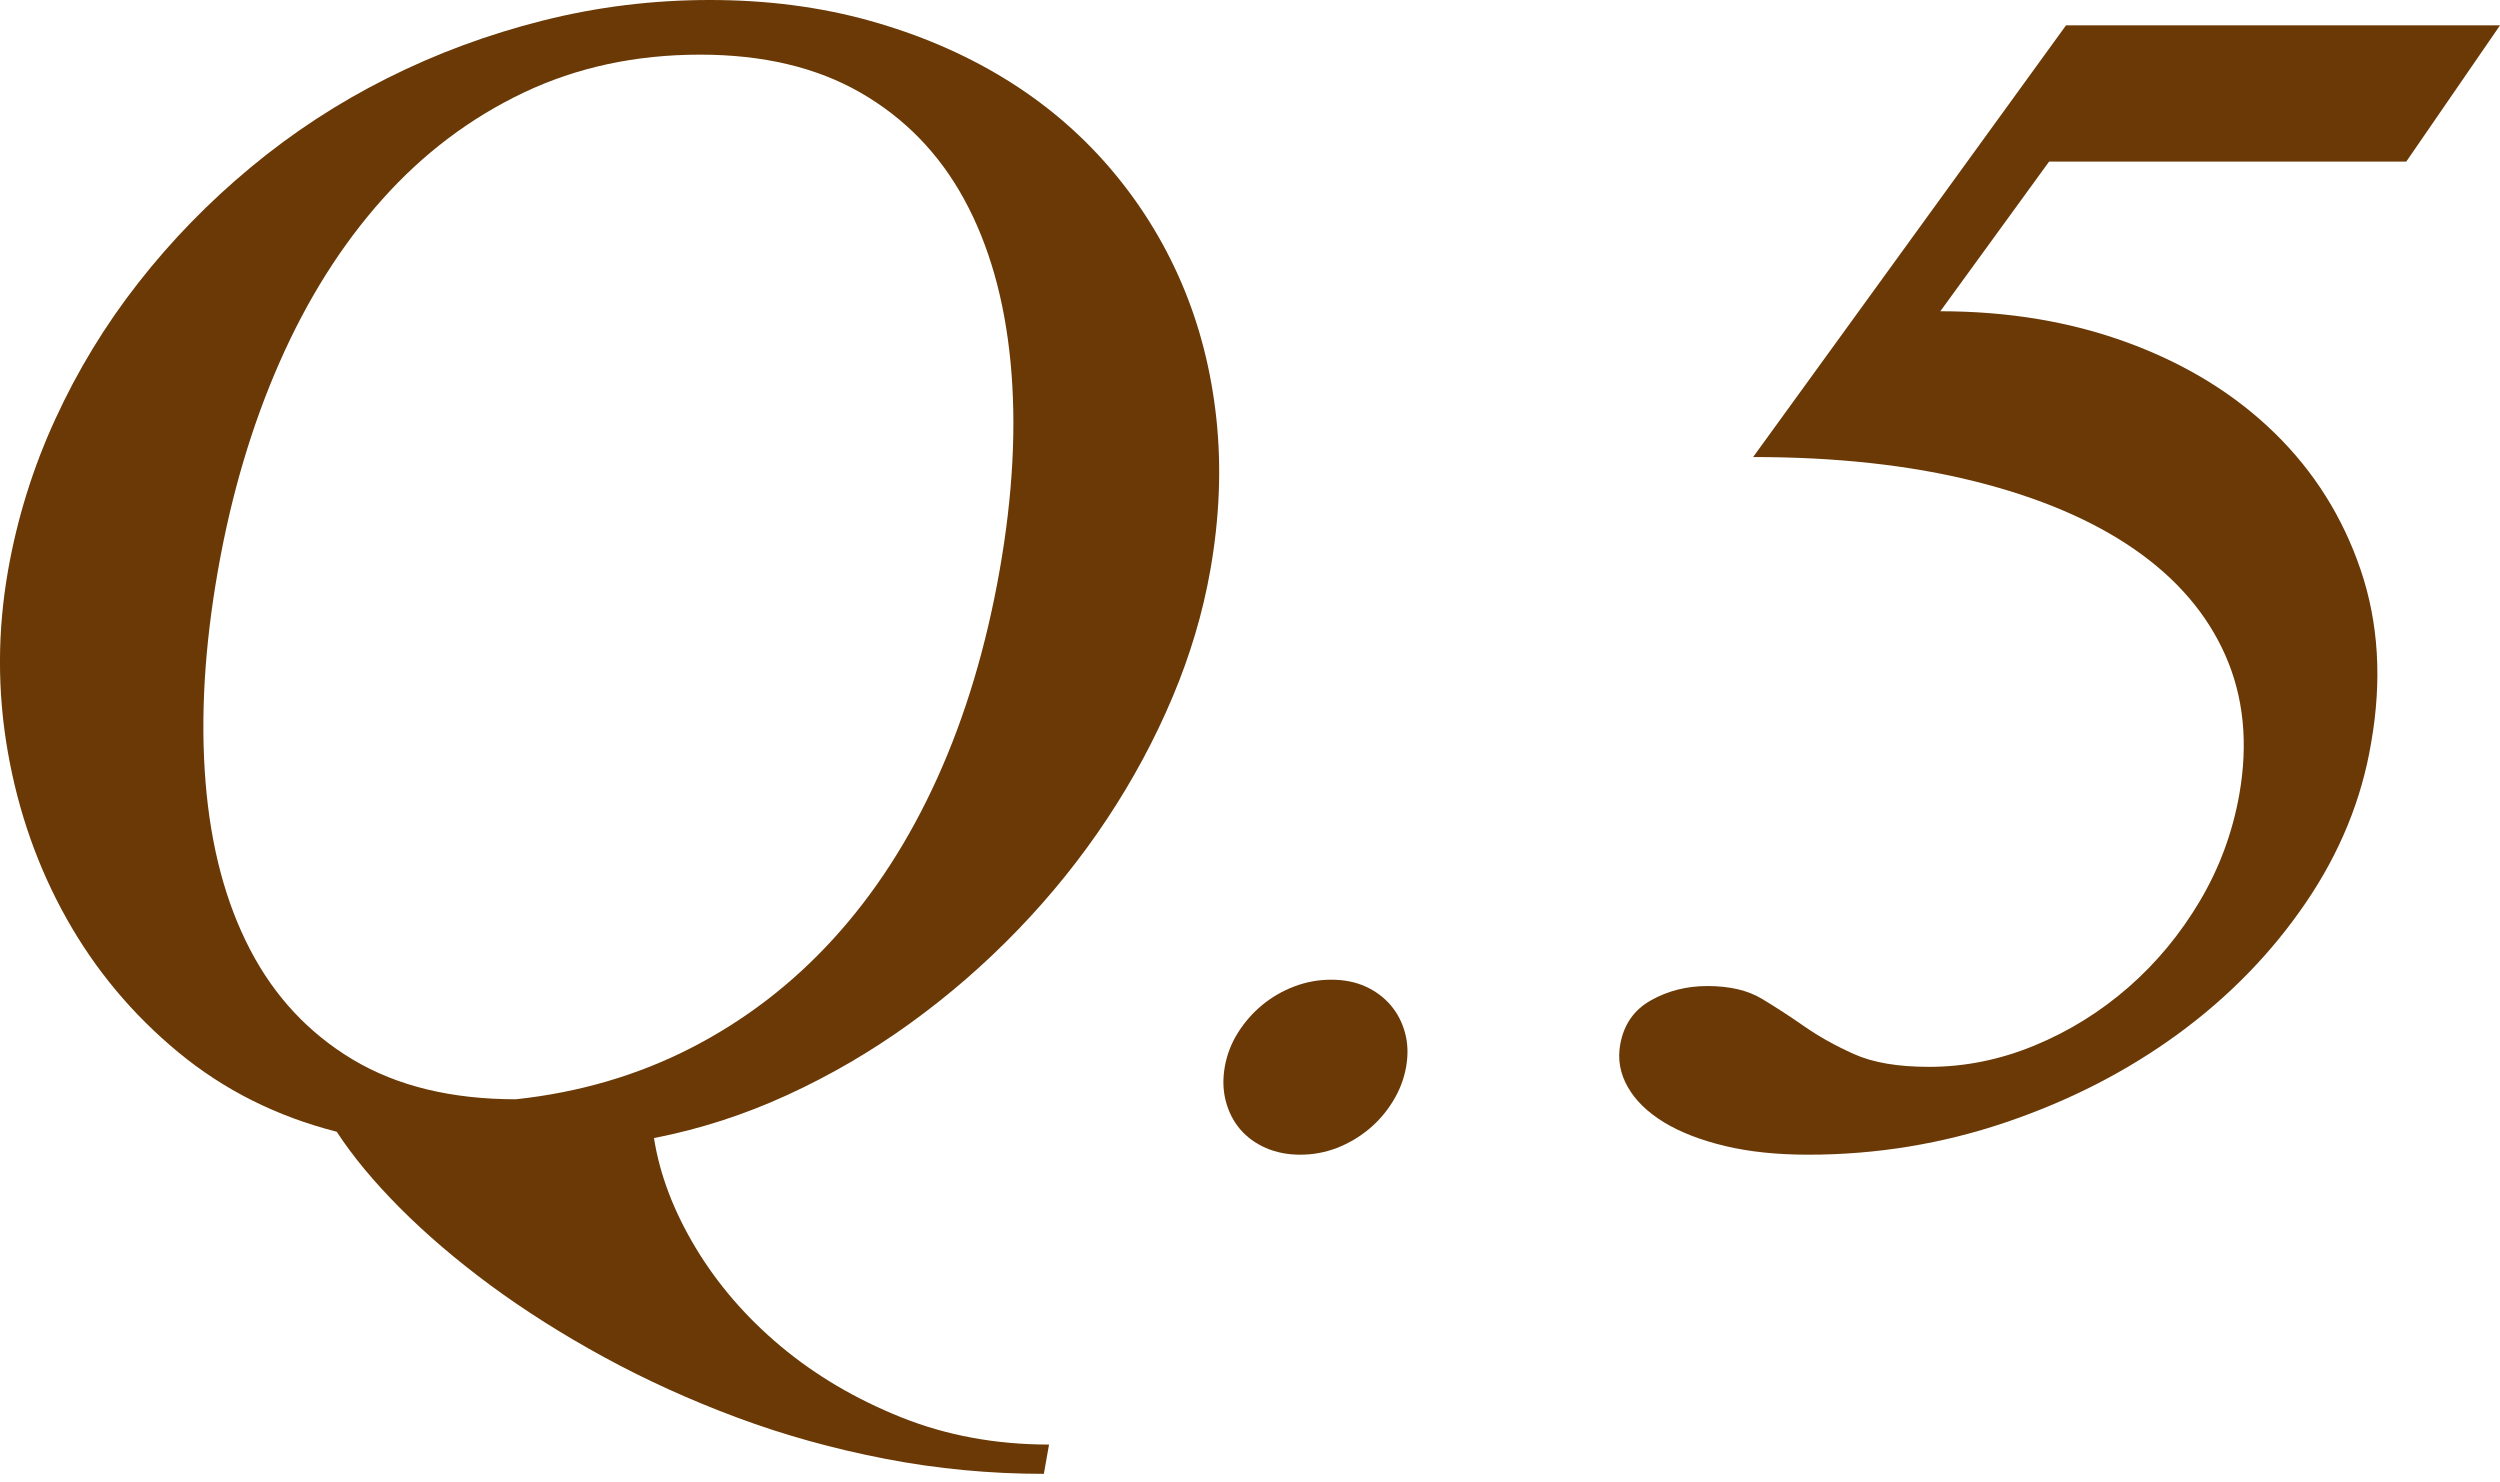
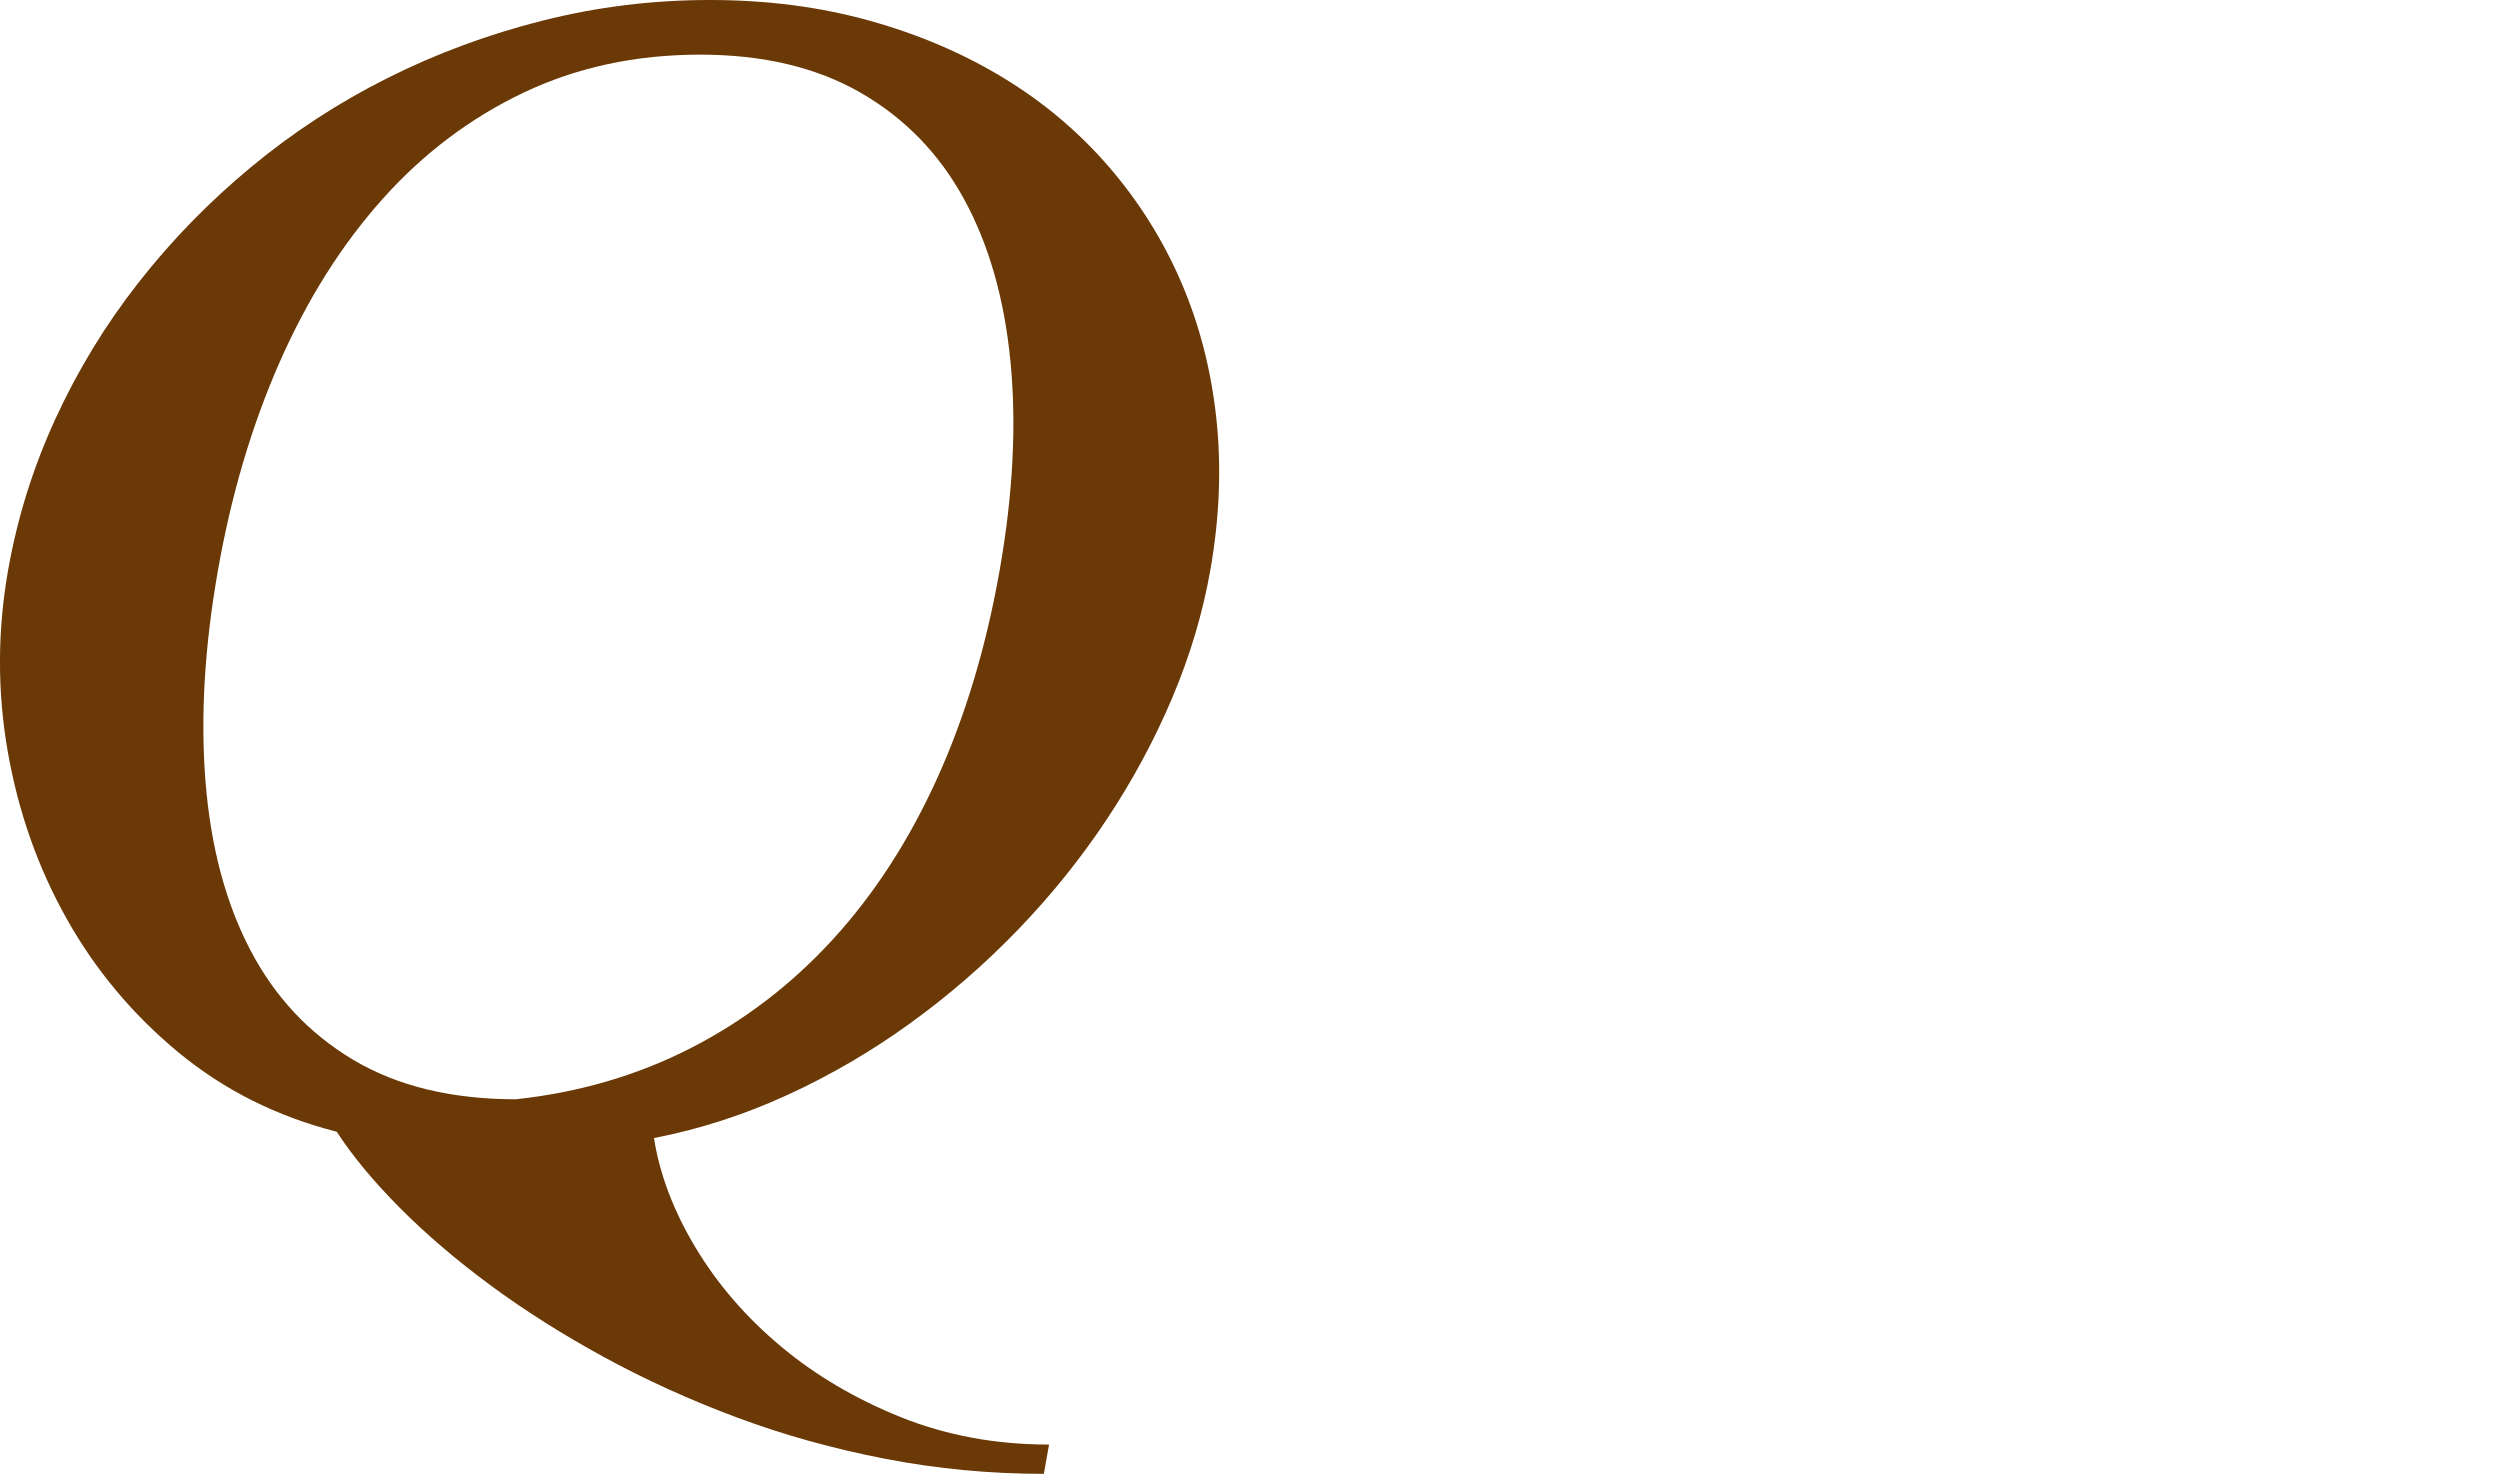
<svg xmlns="http://www.w3.org/2000/svg" version="1.1" id="レイヤー_1" x="0px" y="0px" width="91.076px" height="54px" viewBox="0 0 91.076 54" enable-background="new 0 0 91.076 54" xml:space="preserve">
  <g>
    <path fill="#6A3906" d="M38.028,53.693c-1.962,0-3.887-0.182-5.774-0.547c-1.889-0.365-3.686-0.865-5.391-1.5   c-1.706-0.635-3.318-1.367-4.836-2.193c-1.518-0.828-2.902-1.703-4.153-2.625c-1.251-0.924-2.354-1.867-3.31-2.828   s-1.721-1.885-2.296-2.77c-2.191-0.559-4.116-1.525-5.778-2.9s-3.016-2.996-4.062-4.861c-1.047-1.865-1.762-3.895-2.145-6.088   c-0.383-2.191-0.378-4.395,0.012-6.607c0.336-1.904,0.908-3.74,1.722-5.51c0.812-1.77,1.819-3.424,3.024-4.963   c1.204-1.539,2.571-2.943,4.104-4.213c1.531-1.27,3.188-2.352,4.972-3.244c1.782-0.895,3.666-1.592,5.648-2.092   C21.75,0.25,23.78,0,25.857,0s4.014,0.25,5.811,0.751c1.797,0.5,3.429,1.198,4.897,2.092c1.467,0.893,2.748,1.975,3.841,3.244   c1.094,1.27,1.972,2.674,2.634,4.213c0.661,1.539,1.085,3.193,1.274,4.963c0.188,1.77,0.114,3.605-0.222,5.51   c-0.274,1.559-0.734,3.102-1.379,4.631s-1.439,3.006-2.383,4.43s-2.021,2.766-3.234,4.025s-2.524,2.398-3.935,3.418   c-1.411,1.02-2.901,1.891-4.471,2.611c-1.57,0.721-3.191,1.246-4.865,1.572c0.208,1.328,0.715,2.66,1.517,3.996   c0.804,1.336,1.838,2.533,3.104,3.592s2.725,1.918,4.377,2.582c1.653,0.664,3.45,0.996,5.394,0.996L38.028,53.693z M18.796,40.047   c2.313-0.25,4.443-0.875,6.39-1.875c1.945-1,3.67-2.322,5.171-3.967c1.502-1.645,2.765-3.598,3.788-5.857s1.781-4.785,2.273-7.574   c0.484-2.75,0.617-5.273,0.397-7.573c-0.22-2.299-0.784-4.279-1.692-5.943C34.214,5.593,32.955,4.3,31.35,3.376   c-1.607-0.924-3.556-1.385-5.844-1.385c-2.348,0-4.491,0.461-6.434,1.385c-1.941,0.924-3.655,2.217-5.141,3.881   c-1.487,1.664-2.735,3.645-3.747,5.943c-1.011,2.299-1.759,4.823-2.243,7.573c-0.492,2.789-0.643,5.363-0.453,7.719   c0.191,2.355,0.731,4.391,1.623,6.102c0.891,1.713,2.14,3.049,3.749,4.012C14.471,39.566,16.448,40.047,18.796,40.047z" />
-     <path fill="#6A3906" d="M48.497,35.691c0.462,0,0.875,0.08,1.24,0.244s0.672,0.391,0.92,0.678c0.247,0.289,0.423,0.625,0.528,1.01   s0.118,0.799,0.041,1.242c-0.078,0.441-0.238,0.859-0.481,1.254c-0.242,0.395-0.538,0.736-0.887,1.025   c-0.35,0.287-0.736,0.514-1.159,0.678c-0.423,0.162-0.865,0.244-1.327,0.244s-0.88-0.082-1.255-0.244   c-0.375-0.164-0.687-0.391-0.934-0.678c-0.247-0.289-0.422-0.631-0.526-1.025c-0.104-0.395-0.115-0.812-0.038-1.254   c0.078-0.443,0.237-0.857,0.479-1.242s0.536-0.721,0.885-1.01c0.349-0.287,0.74-0.514,1.173-0.678S48.035,35.691,48.497,35.691z" />
-     <path fill="#6A3906" d="M87.662,5.886H74.65l-3.963,5.453c2.501,0,4.798,0.389,6.892,1.168c2.095,0.779,3.859,1.872,5.295,3.276   s2.479,3.068,3.13,4.99c0.651,1.924,0.777,4.021,0.377,6.291c-0.344,2.057-1.138,4-2.384,5.828   c-1.245,1.826-2.795,3.418-4.65,4.775c-1.854,1.355-3.944,2.428-6.266,3.217c-2.321,0.787-4.724,1.182-7.205,1.182   c-1.136,0-2.146-0.105-3.03-0.316c-0.887-0.213-1.629-0.5-2.229-0.865c-0.599-0.367-1.039-0.795-1.316-1.285   c-0.28-0.49-0.372-1.004-0.277-1.543c0.129-0.73,0.503-1.27,1.122-1.615c0.619-0.348,1.304-0.52,2.054-0.52   c0.808,0,1.468,0.154,1.98,0.461c0.514,0.309,1.031,0.645,1.554,1.01s1.126,0.703,1.813,1.01c0.686,0.309,1.596,0.463,2.73,0.463   c1.309,0,2.59-0.26,3.846-0.779c1.255-0.52,2.395-1.227,3.418-2.121s1.891-1.943,2.603-3.145c0.712-1.203,1.19-2.496,1.435-3.881   c0.328-1.865,0.16-3.553-0.507-5.064c-0.667-1.51-1.771-2.797-3.313-3.865c-1.543-1.068-3.489-1.895-5.838-2.48   c-2.35-0.588-5.034-0.881-8.054-0.881L75.266,0.923h15.811L87.662,5.886z" />
  </g>
</svg>